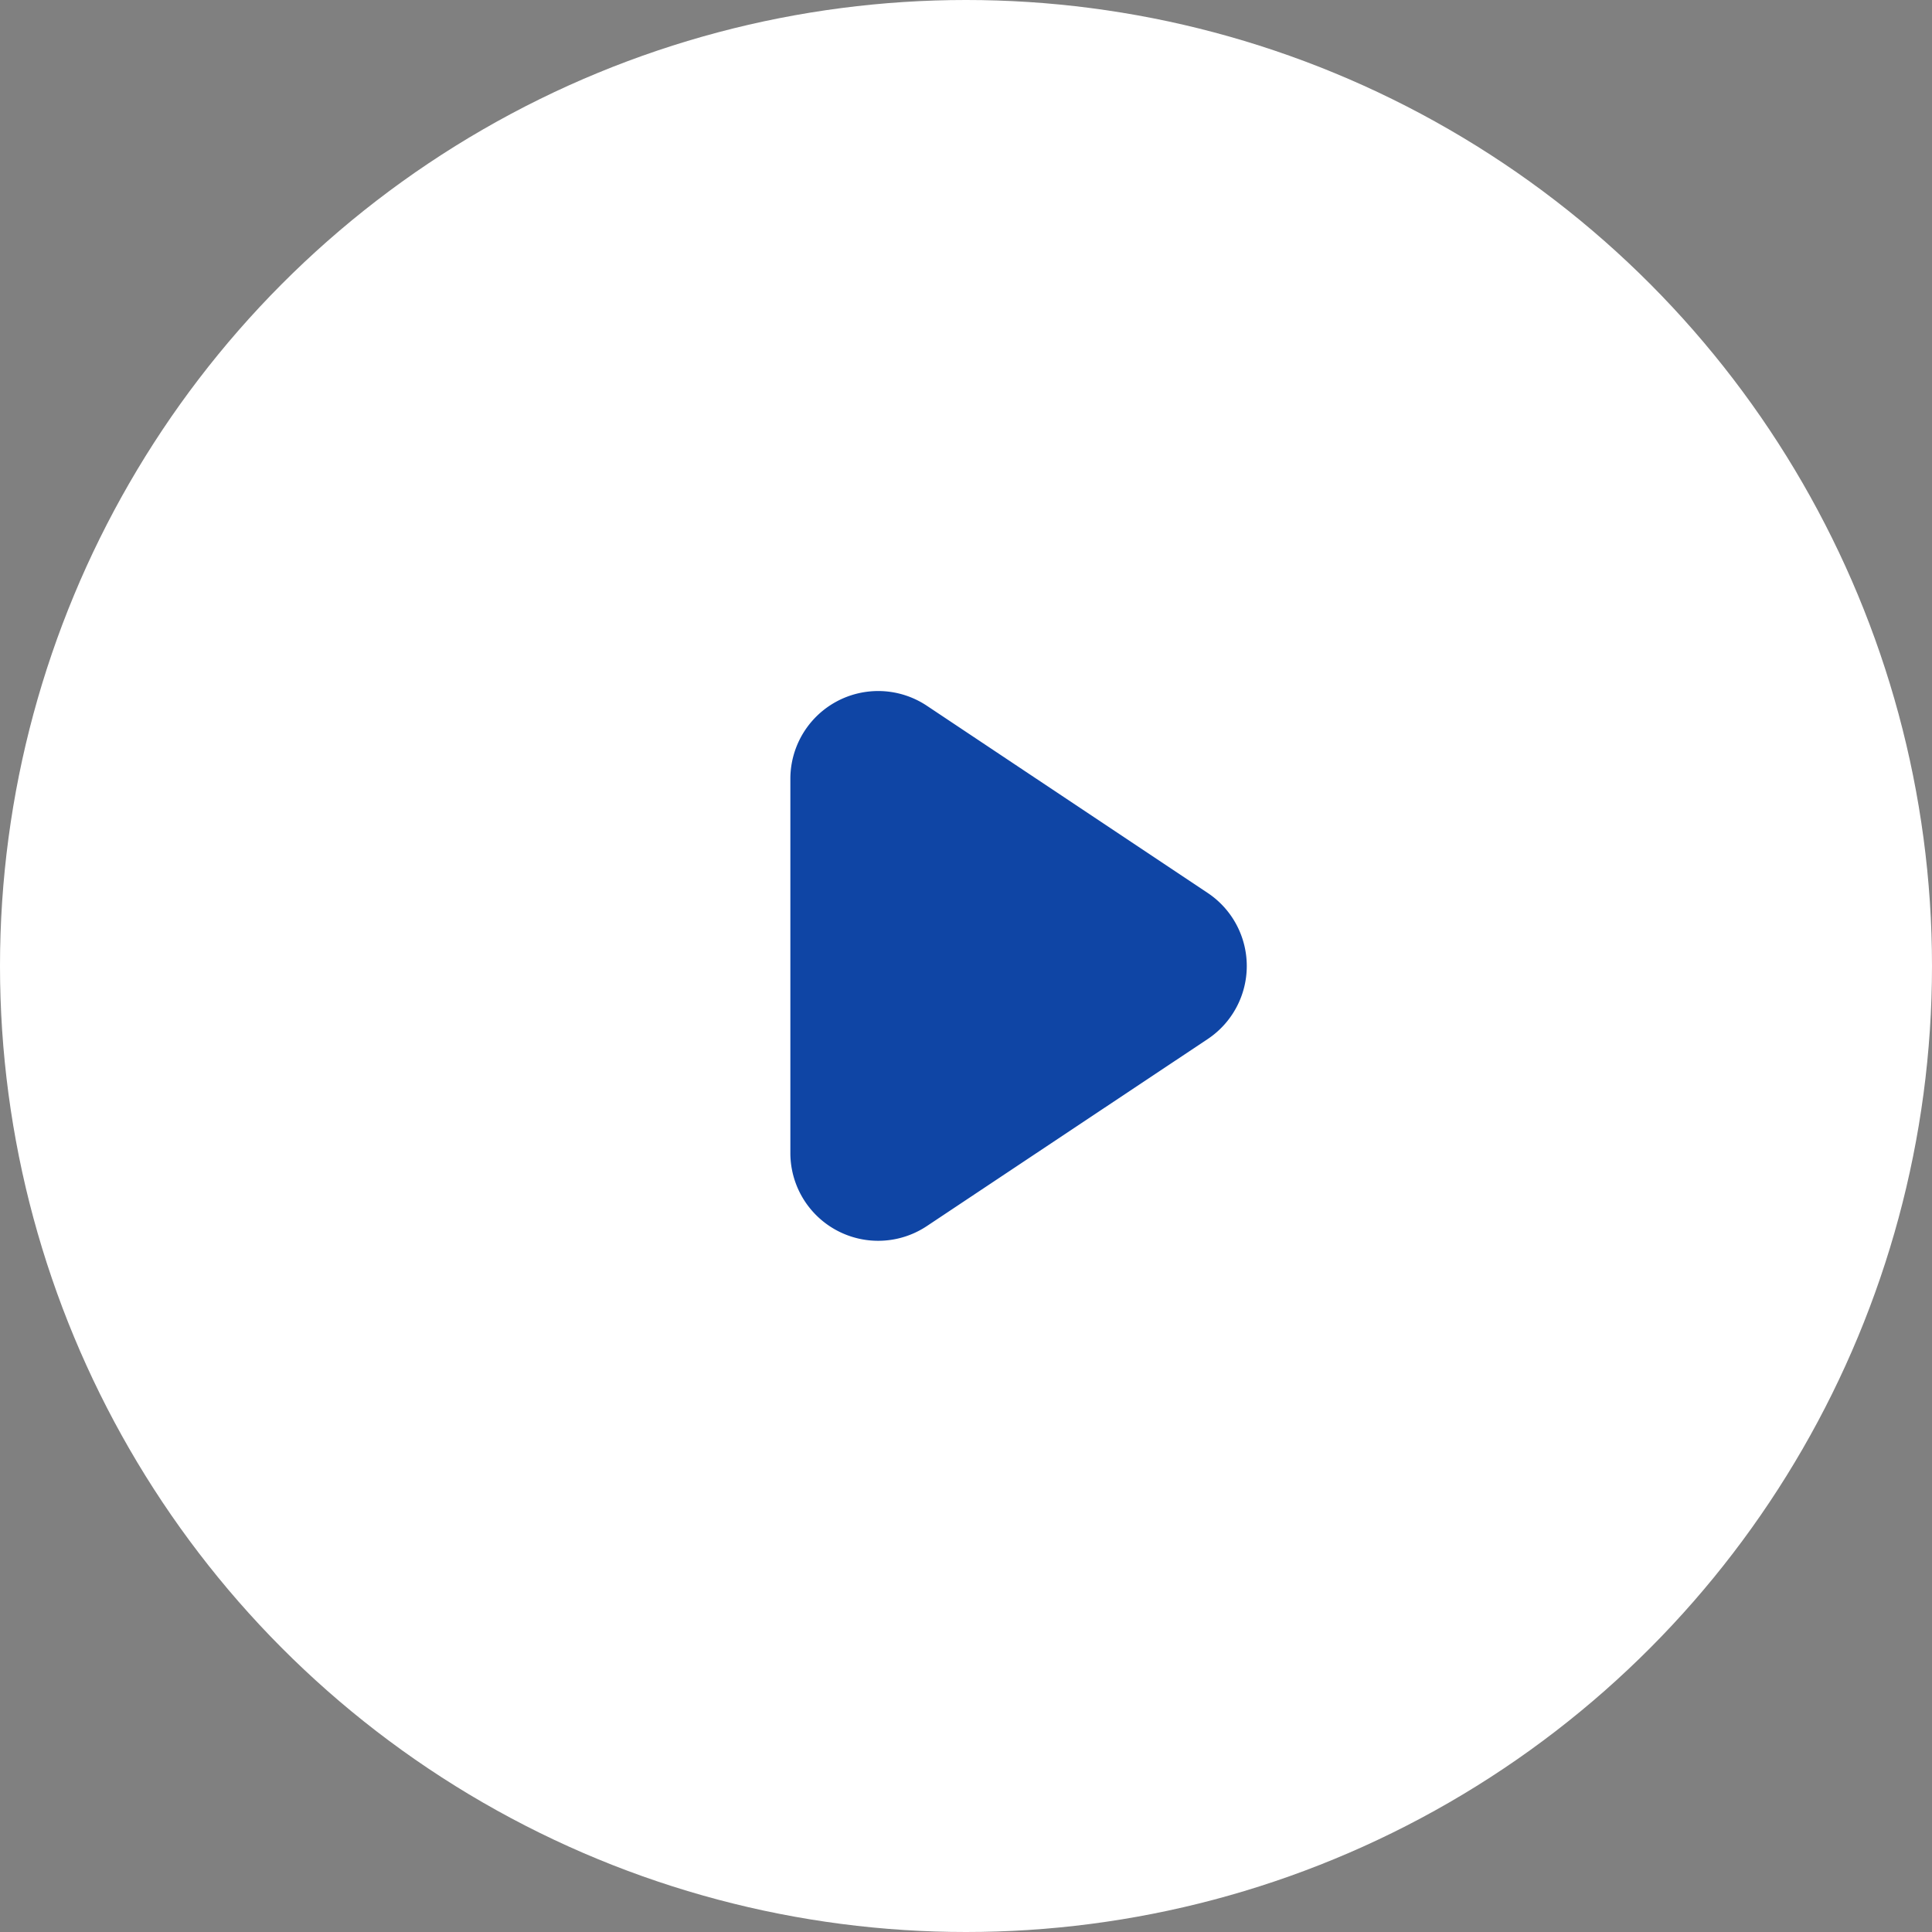
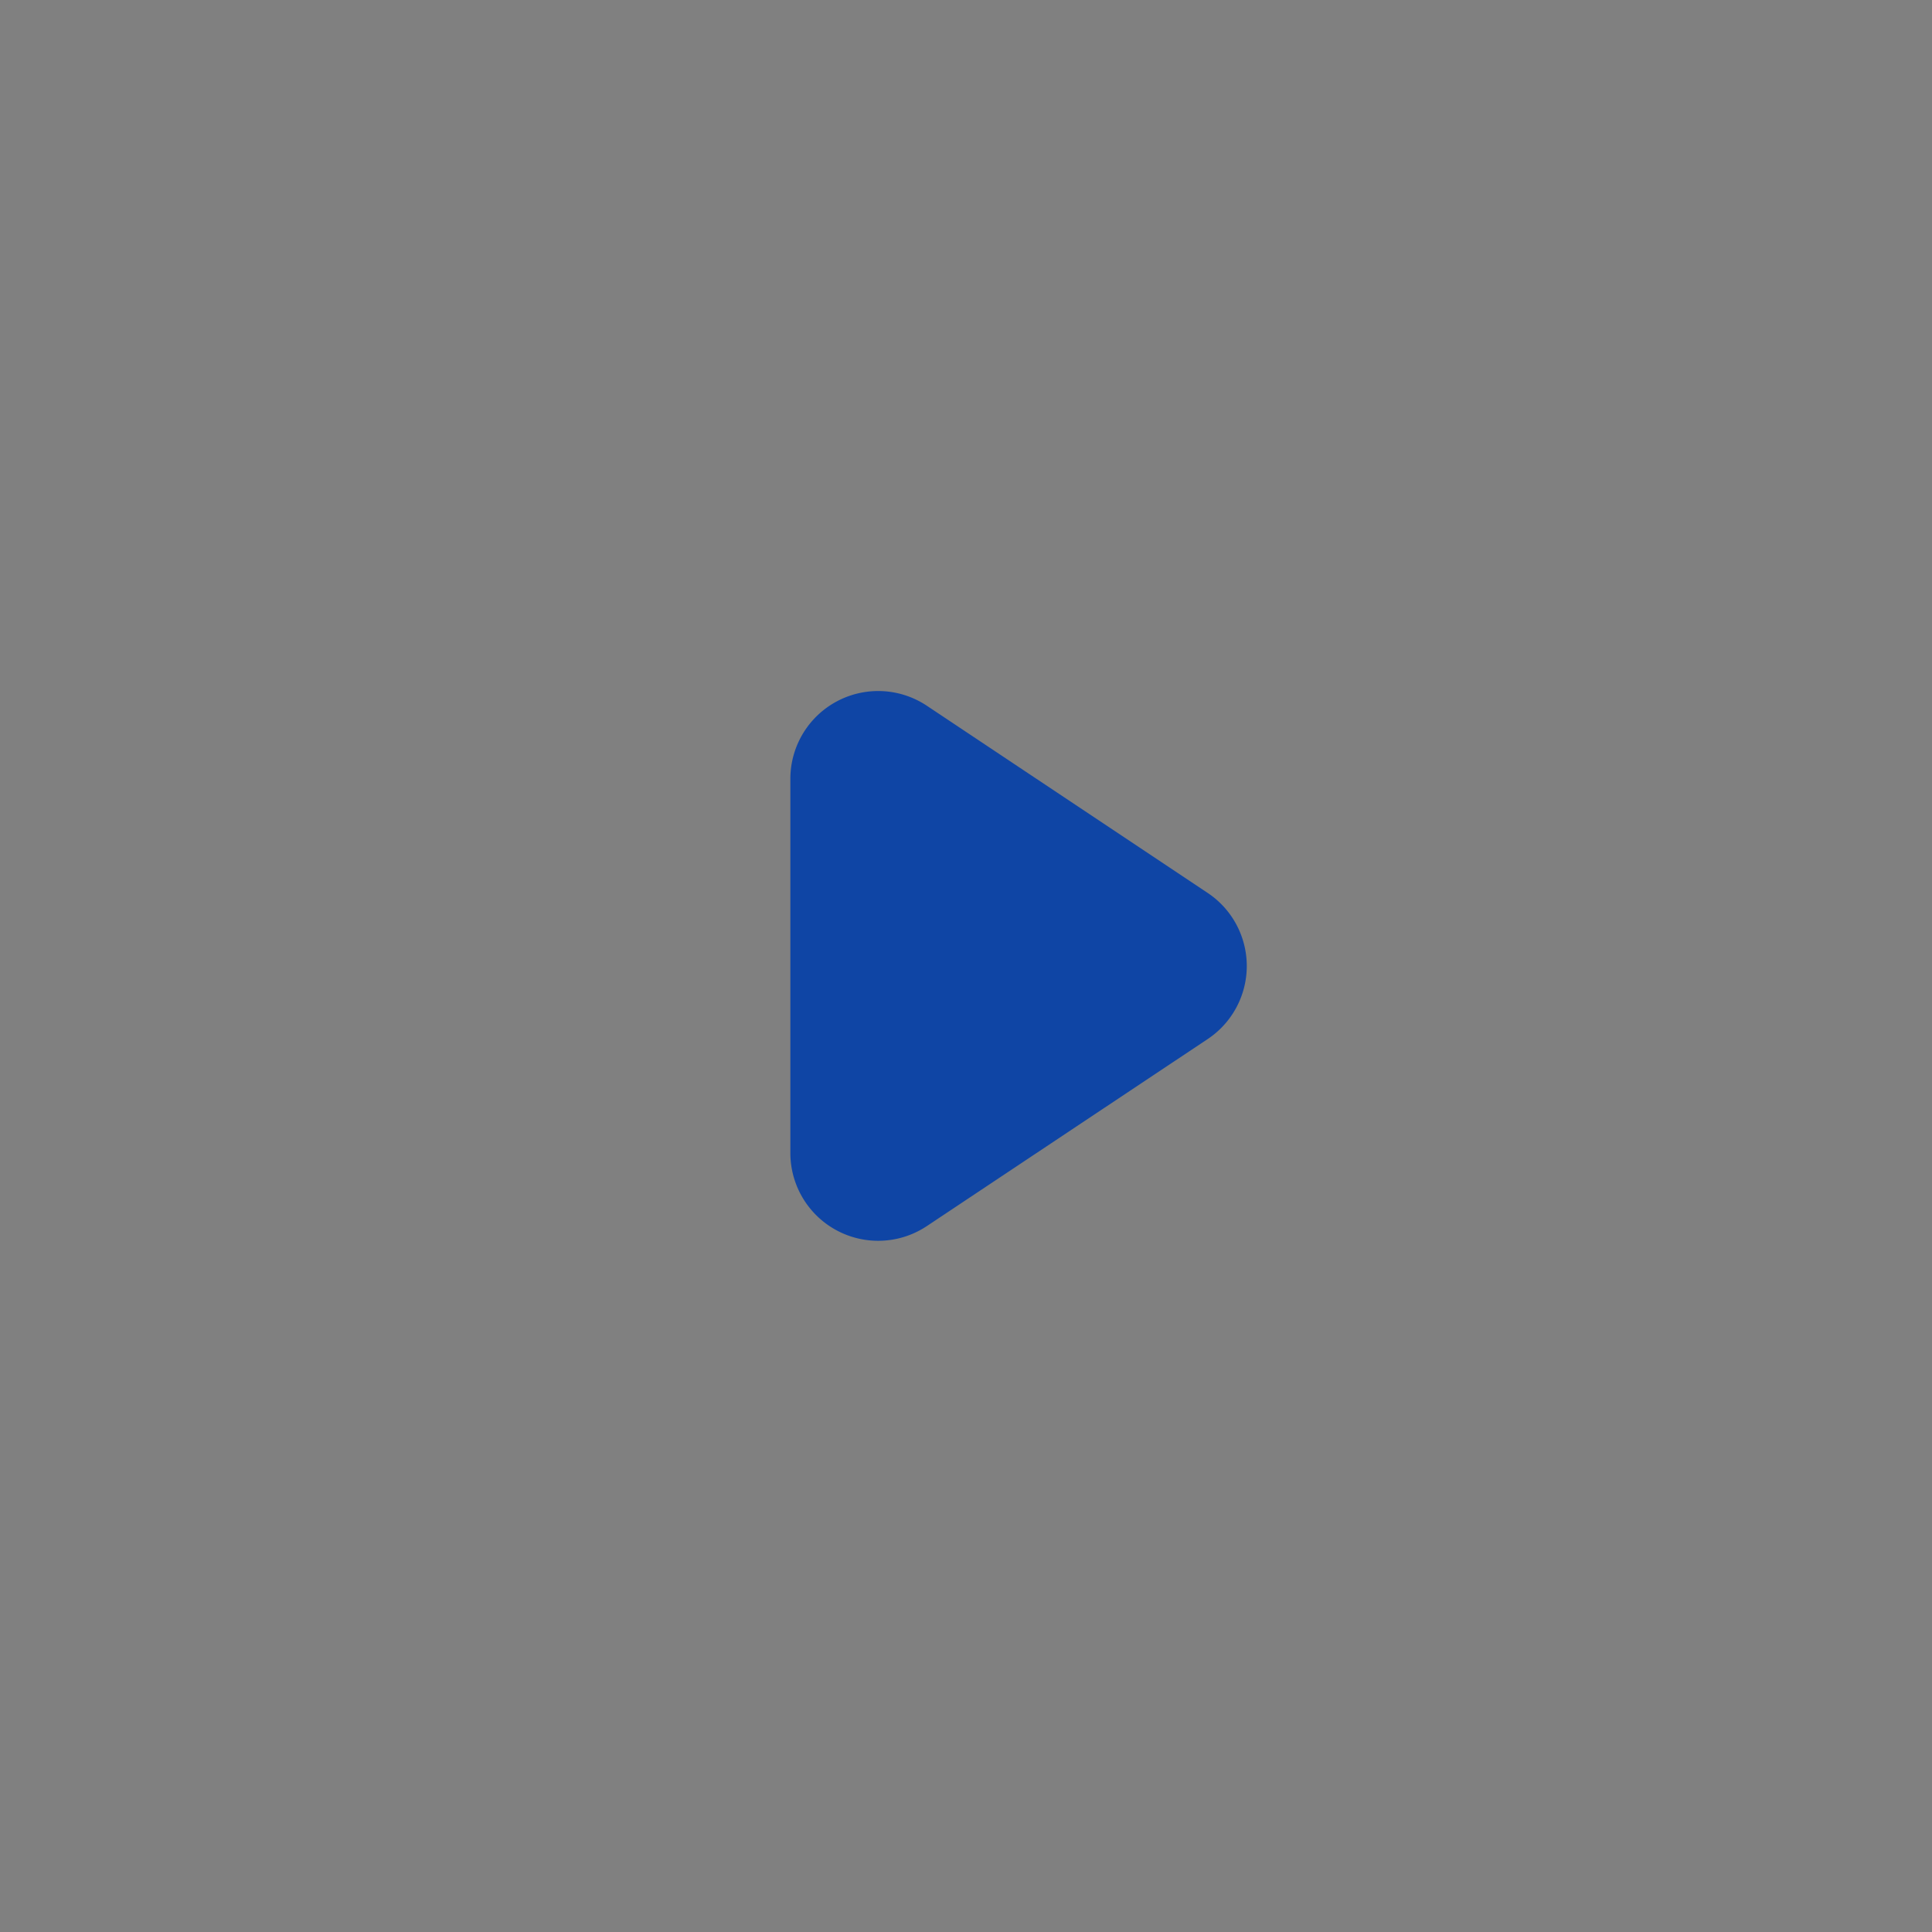
<svg xmlns="http://www.w3.org/2000/svg" width="22" height="22" viewBox="0 0 22 22">
  <rect x="0" y="0" width="22" height="22" fill="#808080" stroke="none" />
  <g id="Group_7142" data-name="Group 7142" transform="translate(-178 -1351)">
-     <circle id="Ellipse_1555" data-name="Ellipse 1555" cx="11" cy="11" r="11" transform="translate(178 1351)" fill="#fff" />
    <path id="Polygon_1" data-name="Polygon 1" d="M3.168 1.248a1 1 0 011.664 0l2.131 3.2A1 1 0 016.131 6H1.869a1 1 0 01-.832-1.555z" transform="rotate(90 -582.5 775.5)" fill="#0f45a5" />
  </g>
</svg>